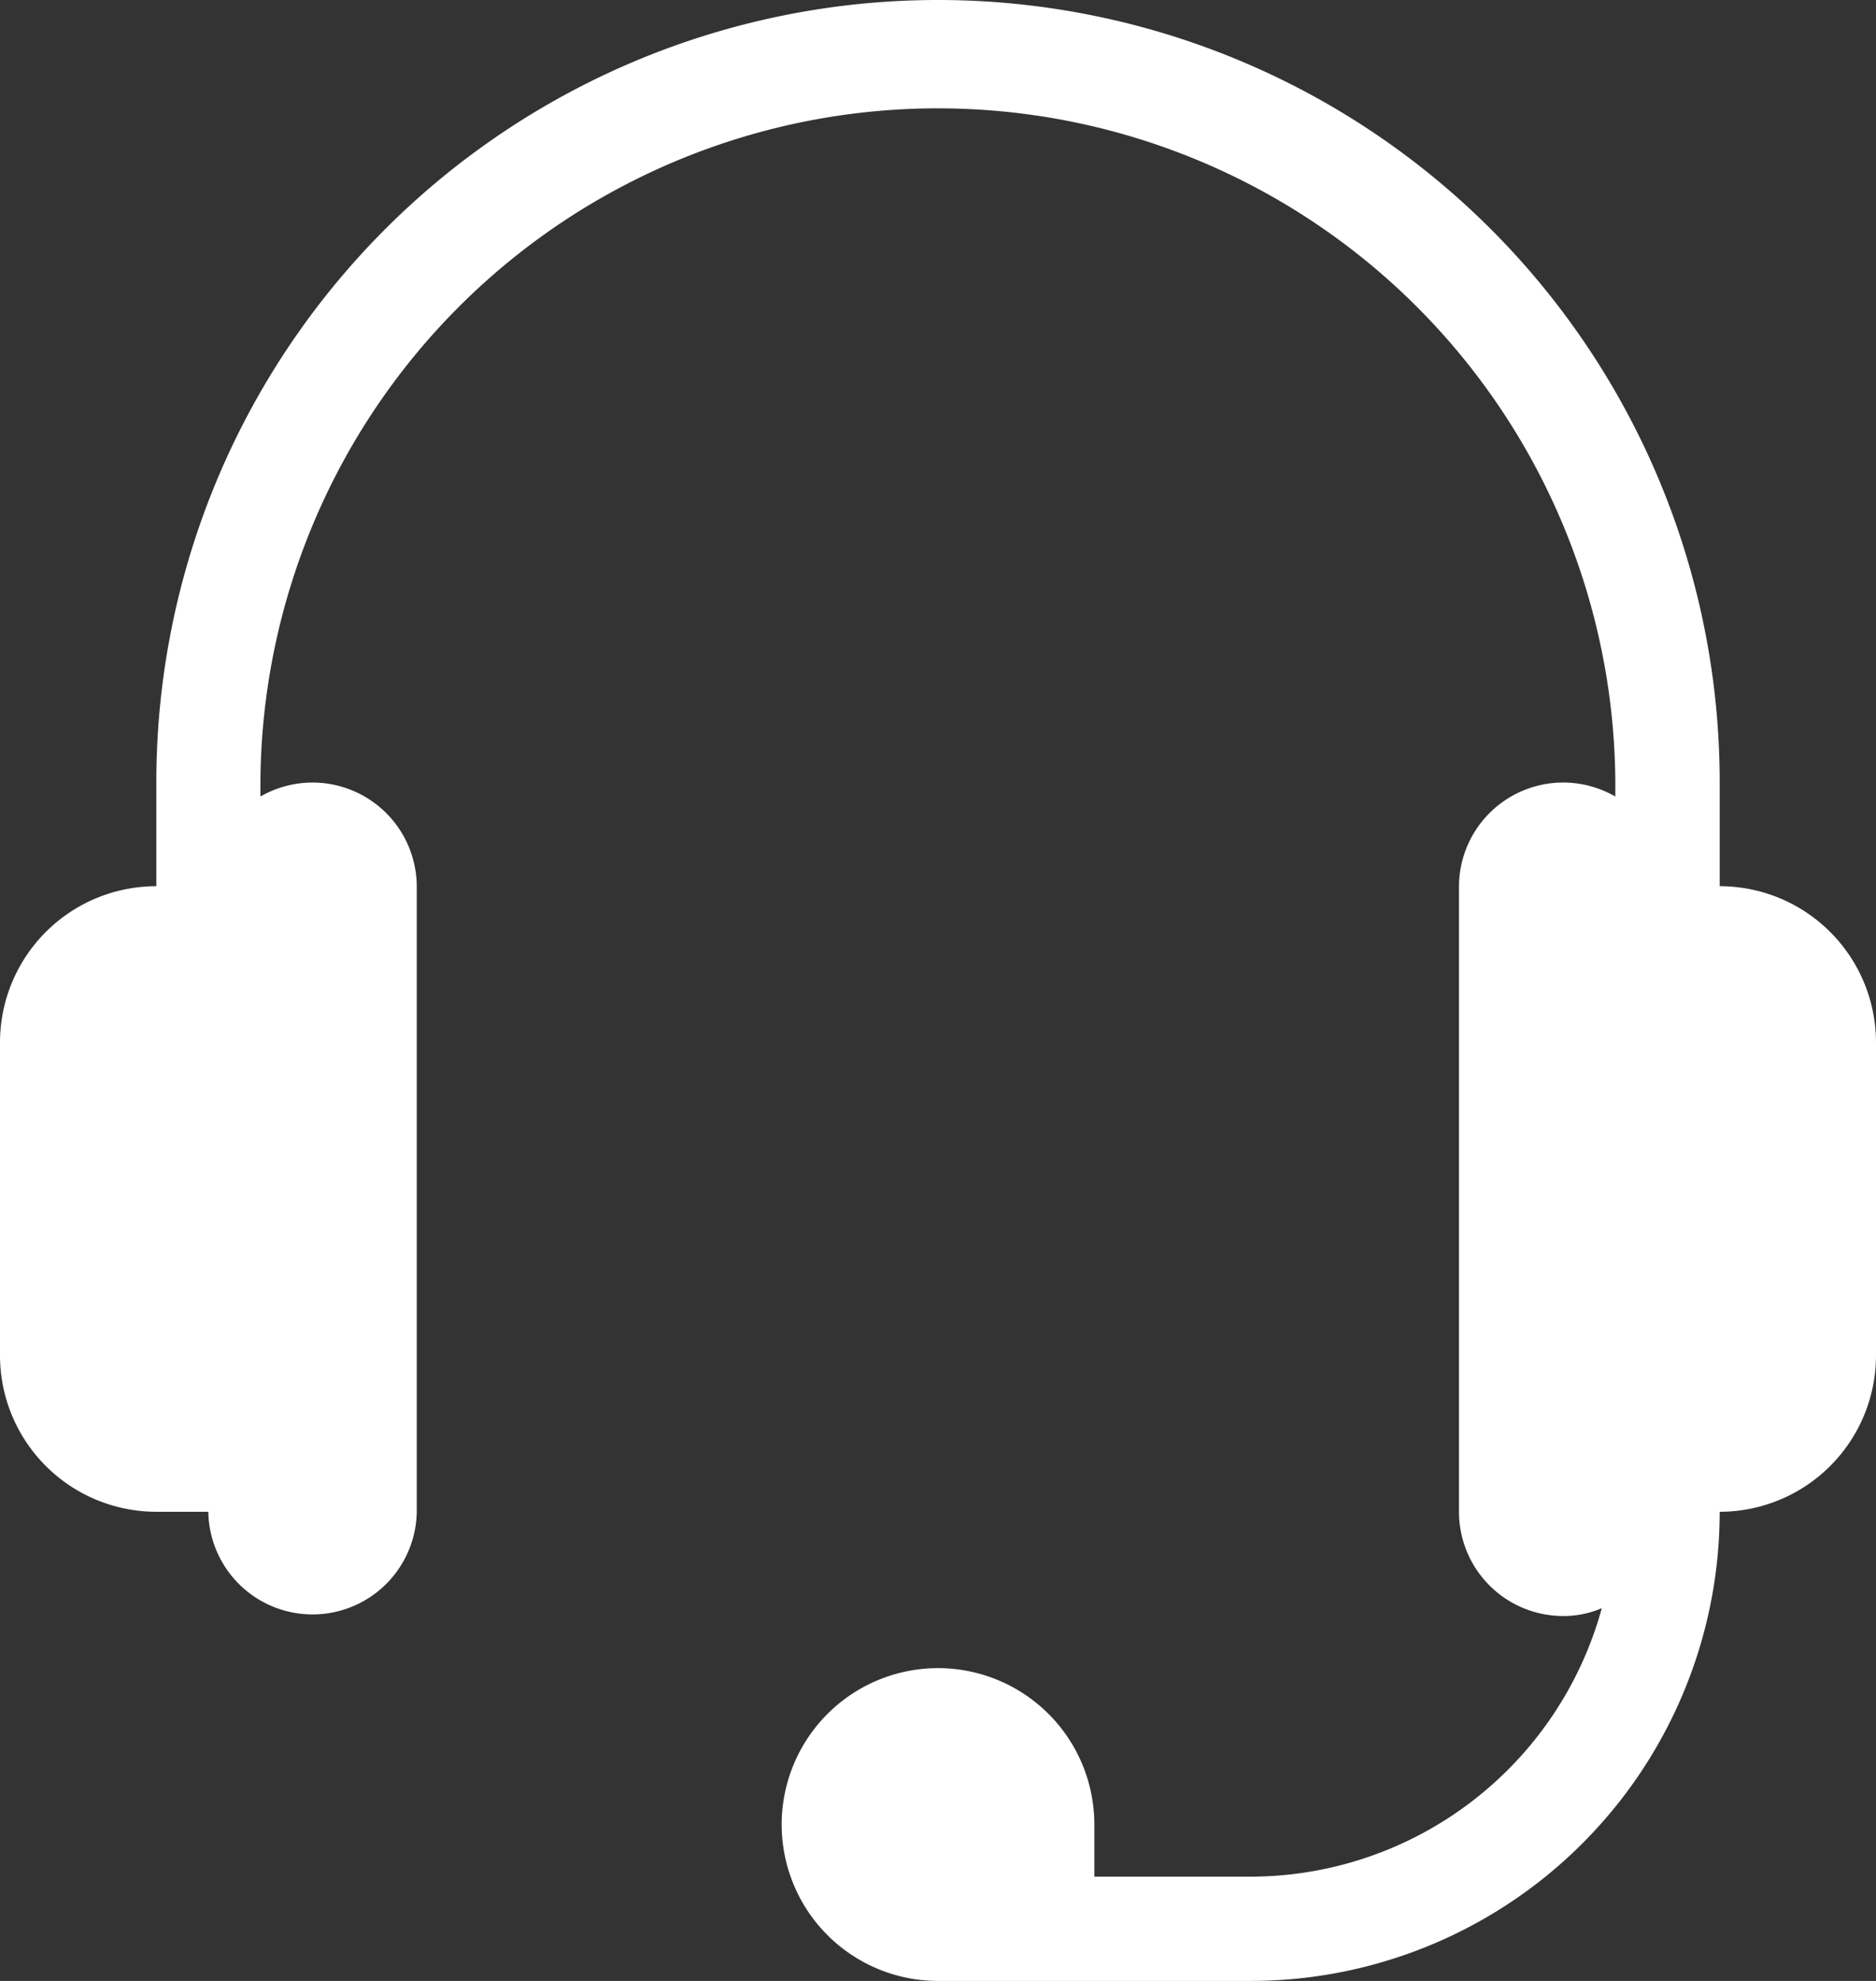
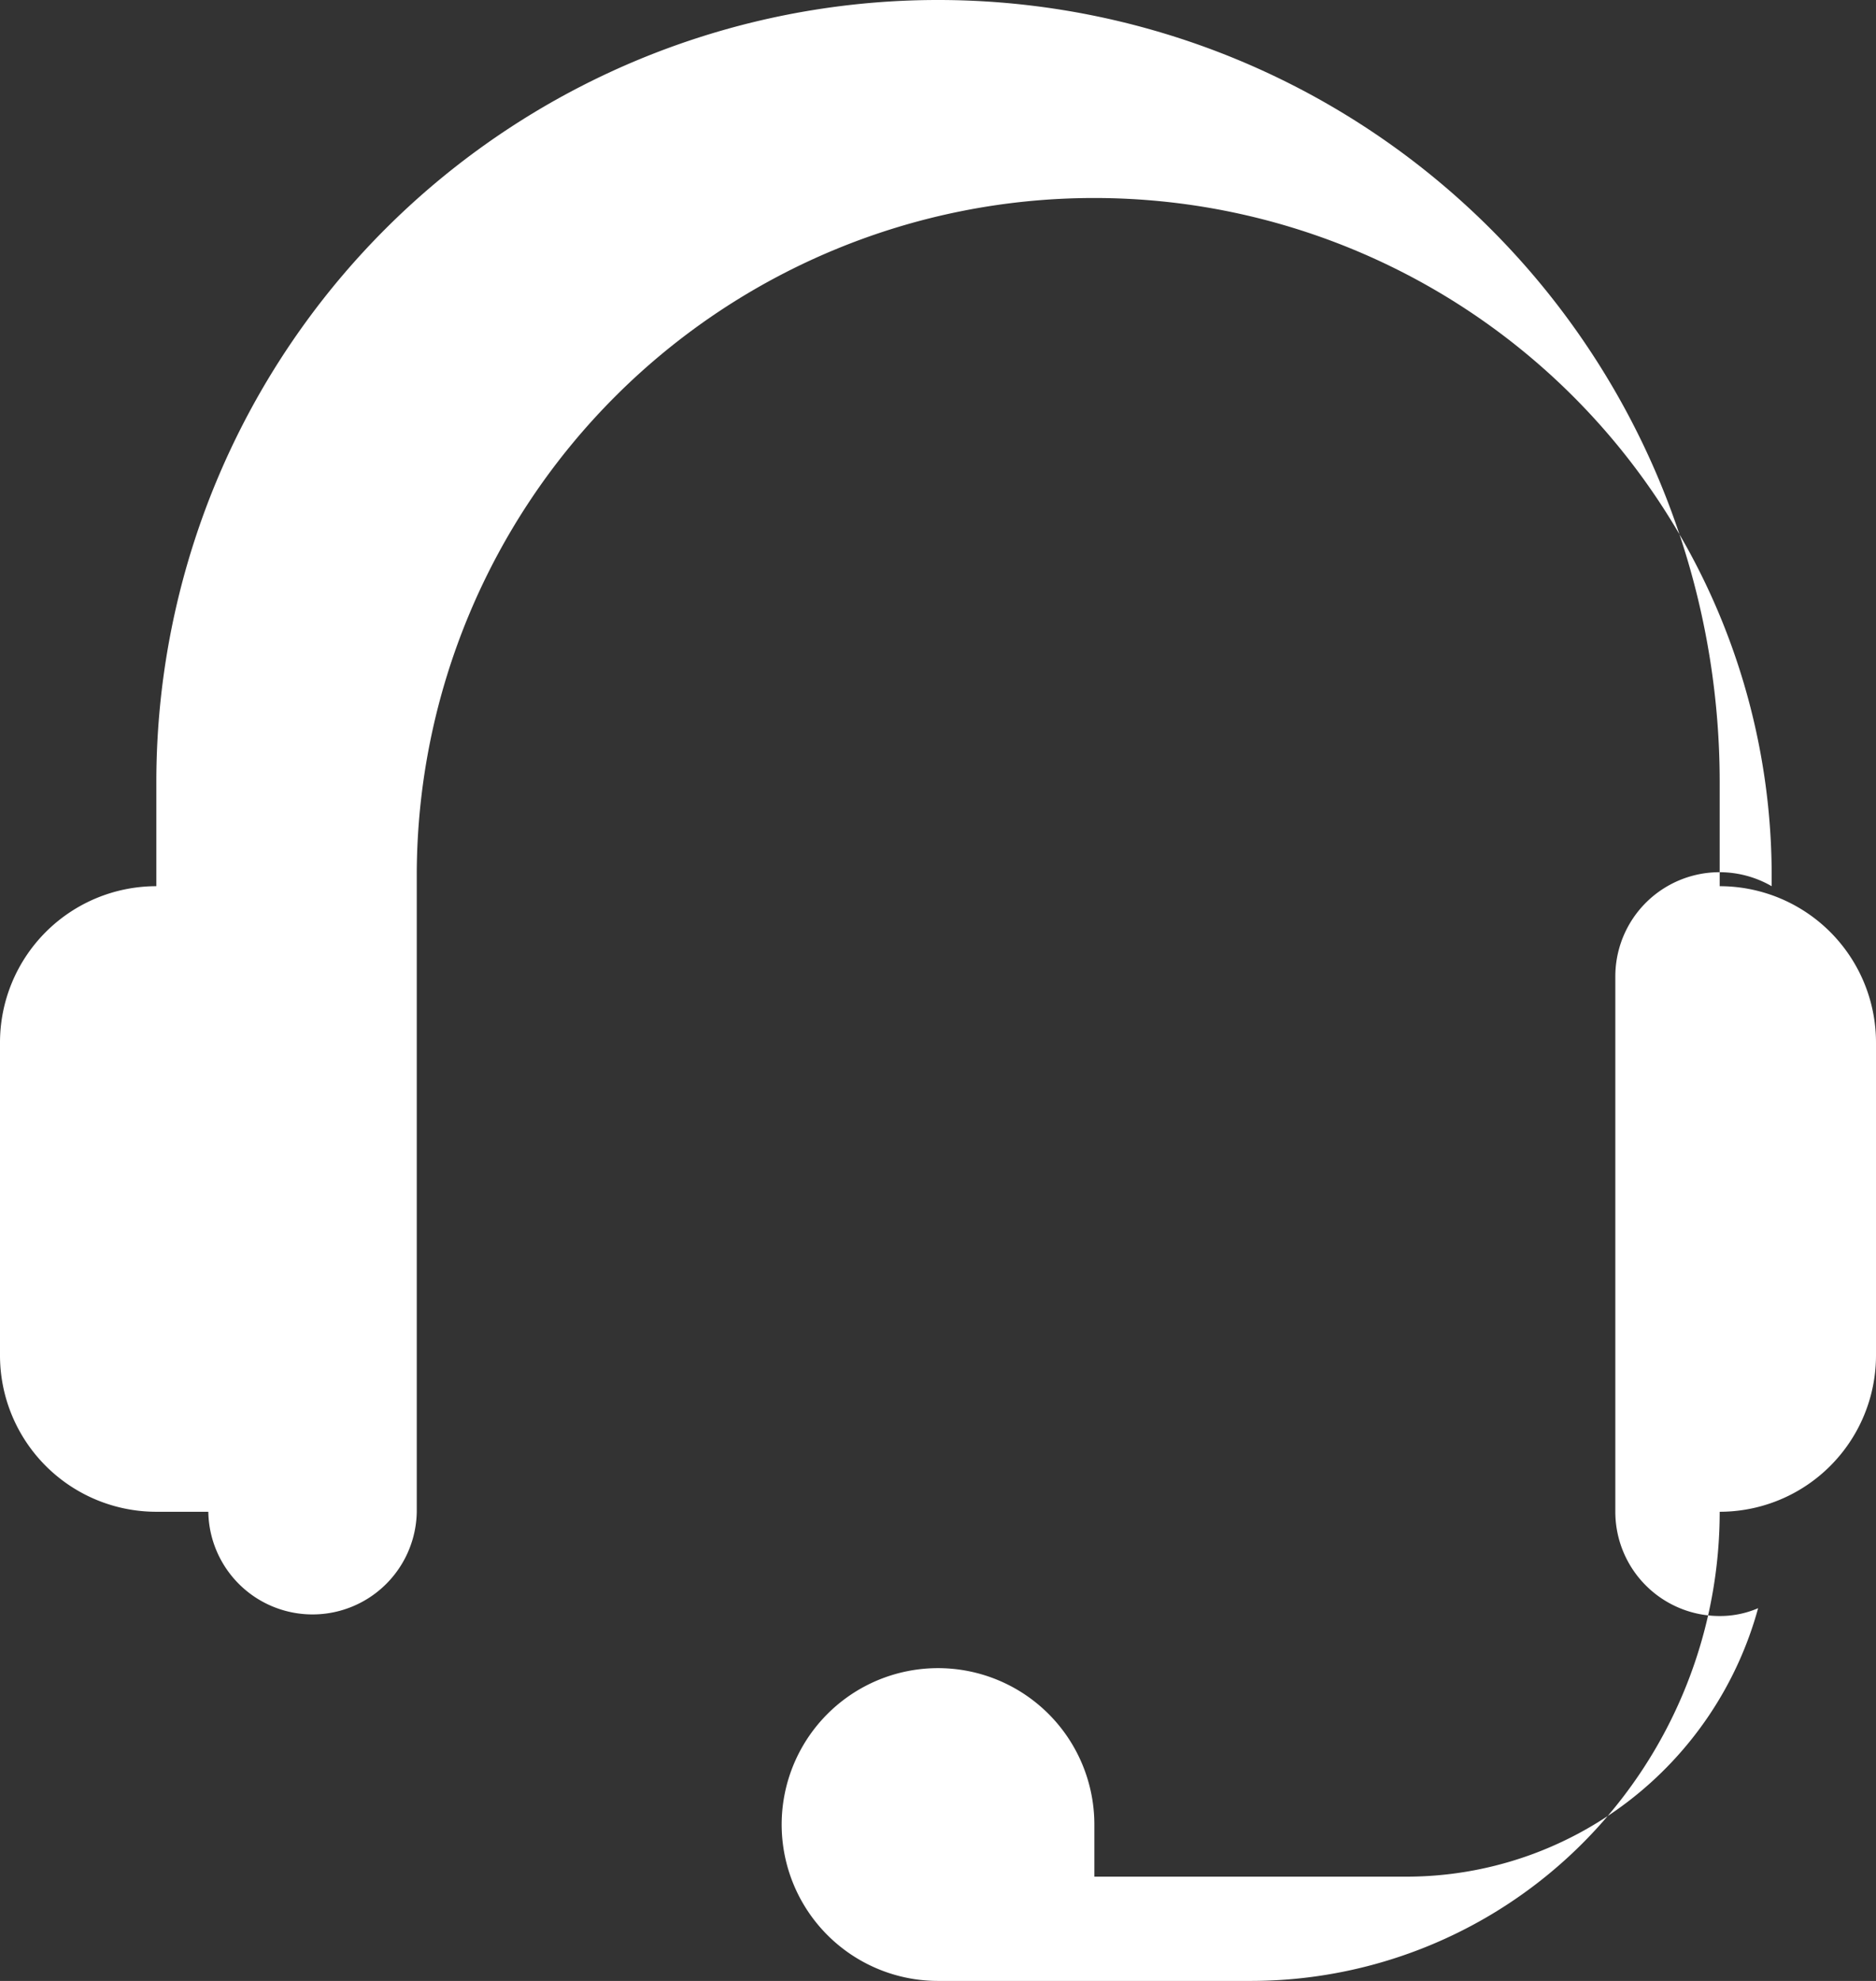
<svg xmlns="http://www.w3.org/2000/svg" width="75.789" height="80" viewBox="0 0 75.789 80">
  <rect x="0" y="0" width="75.789" height="80" fill="#333333" stroke="none" />
  <title>support-icon-white</title>
-   <path d="M69.474,35.789v-4.21a31.579,31.579,0,0,0-63.158,0v4.21A6.316,6.316,0,0,0,0,42.105V54.737a6.316,6.316,0,0,0,6.316,6.316h2.1a4.211,4.211,0,0,0,8.421,0V35.789a4.211,4.211,0,0,0-6.316-3.621v-.589a27.369,27.369,0,0,1,54.737,0v.589a4.21,4.21,0,0,0-6.316,3.621V61.053a4.21,4.21,0,0,0,4.211,4.21,3.883,3.883,0,0,0,1.558-.316,14.735,14.735,0,0,1-14.19,10.842H44.211V73.684A6.316,6.316,0,1,0,37.9,80H50.526A18.947,18.947,0,0,0,69.474,61.053a6.315,6.315,0,0,0,6.315-6.316V42.105A6.315,6.315,0,0,0,69.474,35.789Z" fill="#fff" />
+   <path d="M69.474,35.789v-4.21a31.579,31.579,0,0,0-63.158,0v4.21A6.316,6.316,0,0,0,0,42.105V54.737a6.316,6.316,0,0,0,6.316,6.316h2.1a4.211,4.211,0,0,0,8.421,0V35.789v-.589a27.369,27.369,0,0,1,54.737,0v.589a4.21,4.21,0,0,0-6.316,3.621V61.053a4.21,4.21,0,0,0,4.211,4.21,3.883,3.883,0,0,0,1.558-.316,14.735,14.735,0,0,1-14.19,10.842H44.211V73.684A6.316,6.316,0,1,0,37.9,80H50.526A18.947,18.947,0,0,0,69.474,61.053a6.315,6.315,0,0,0,6.315-6.316V42.105A6.315,6.315,0,0,0,69.474,35.789Z" fill="#fff" />
</svg>